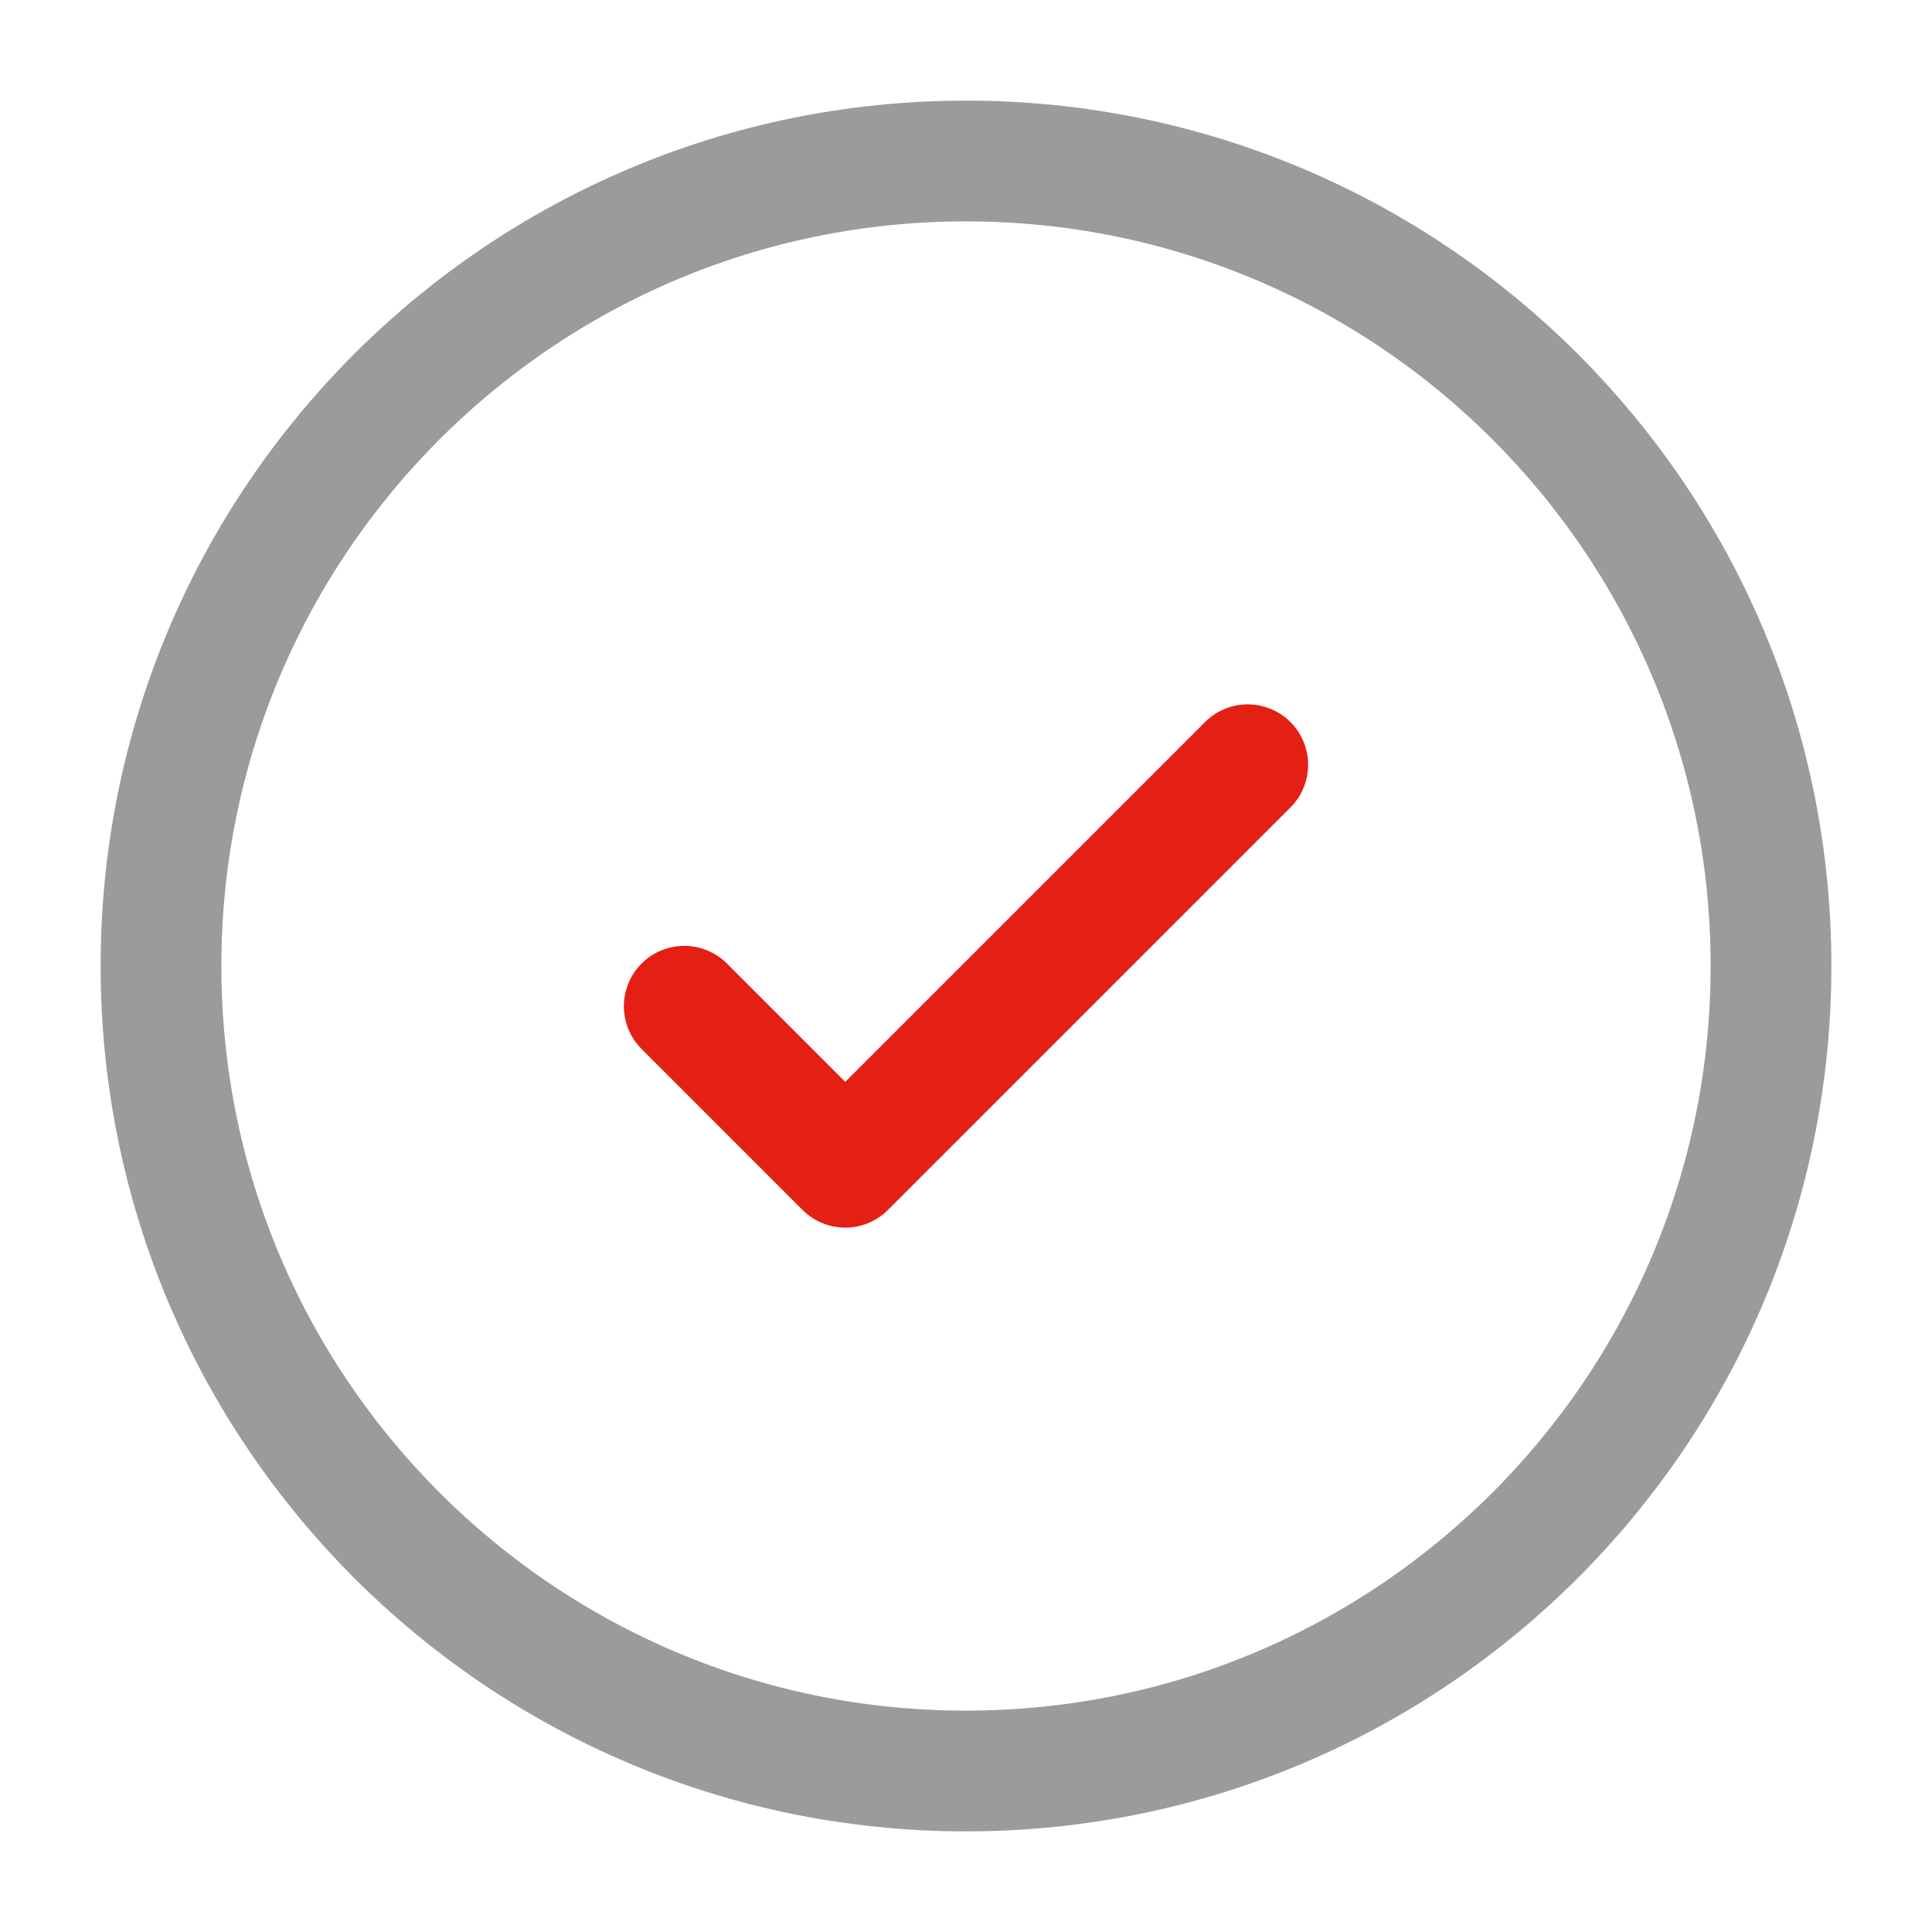
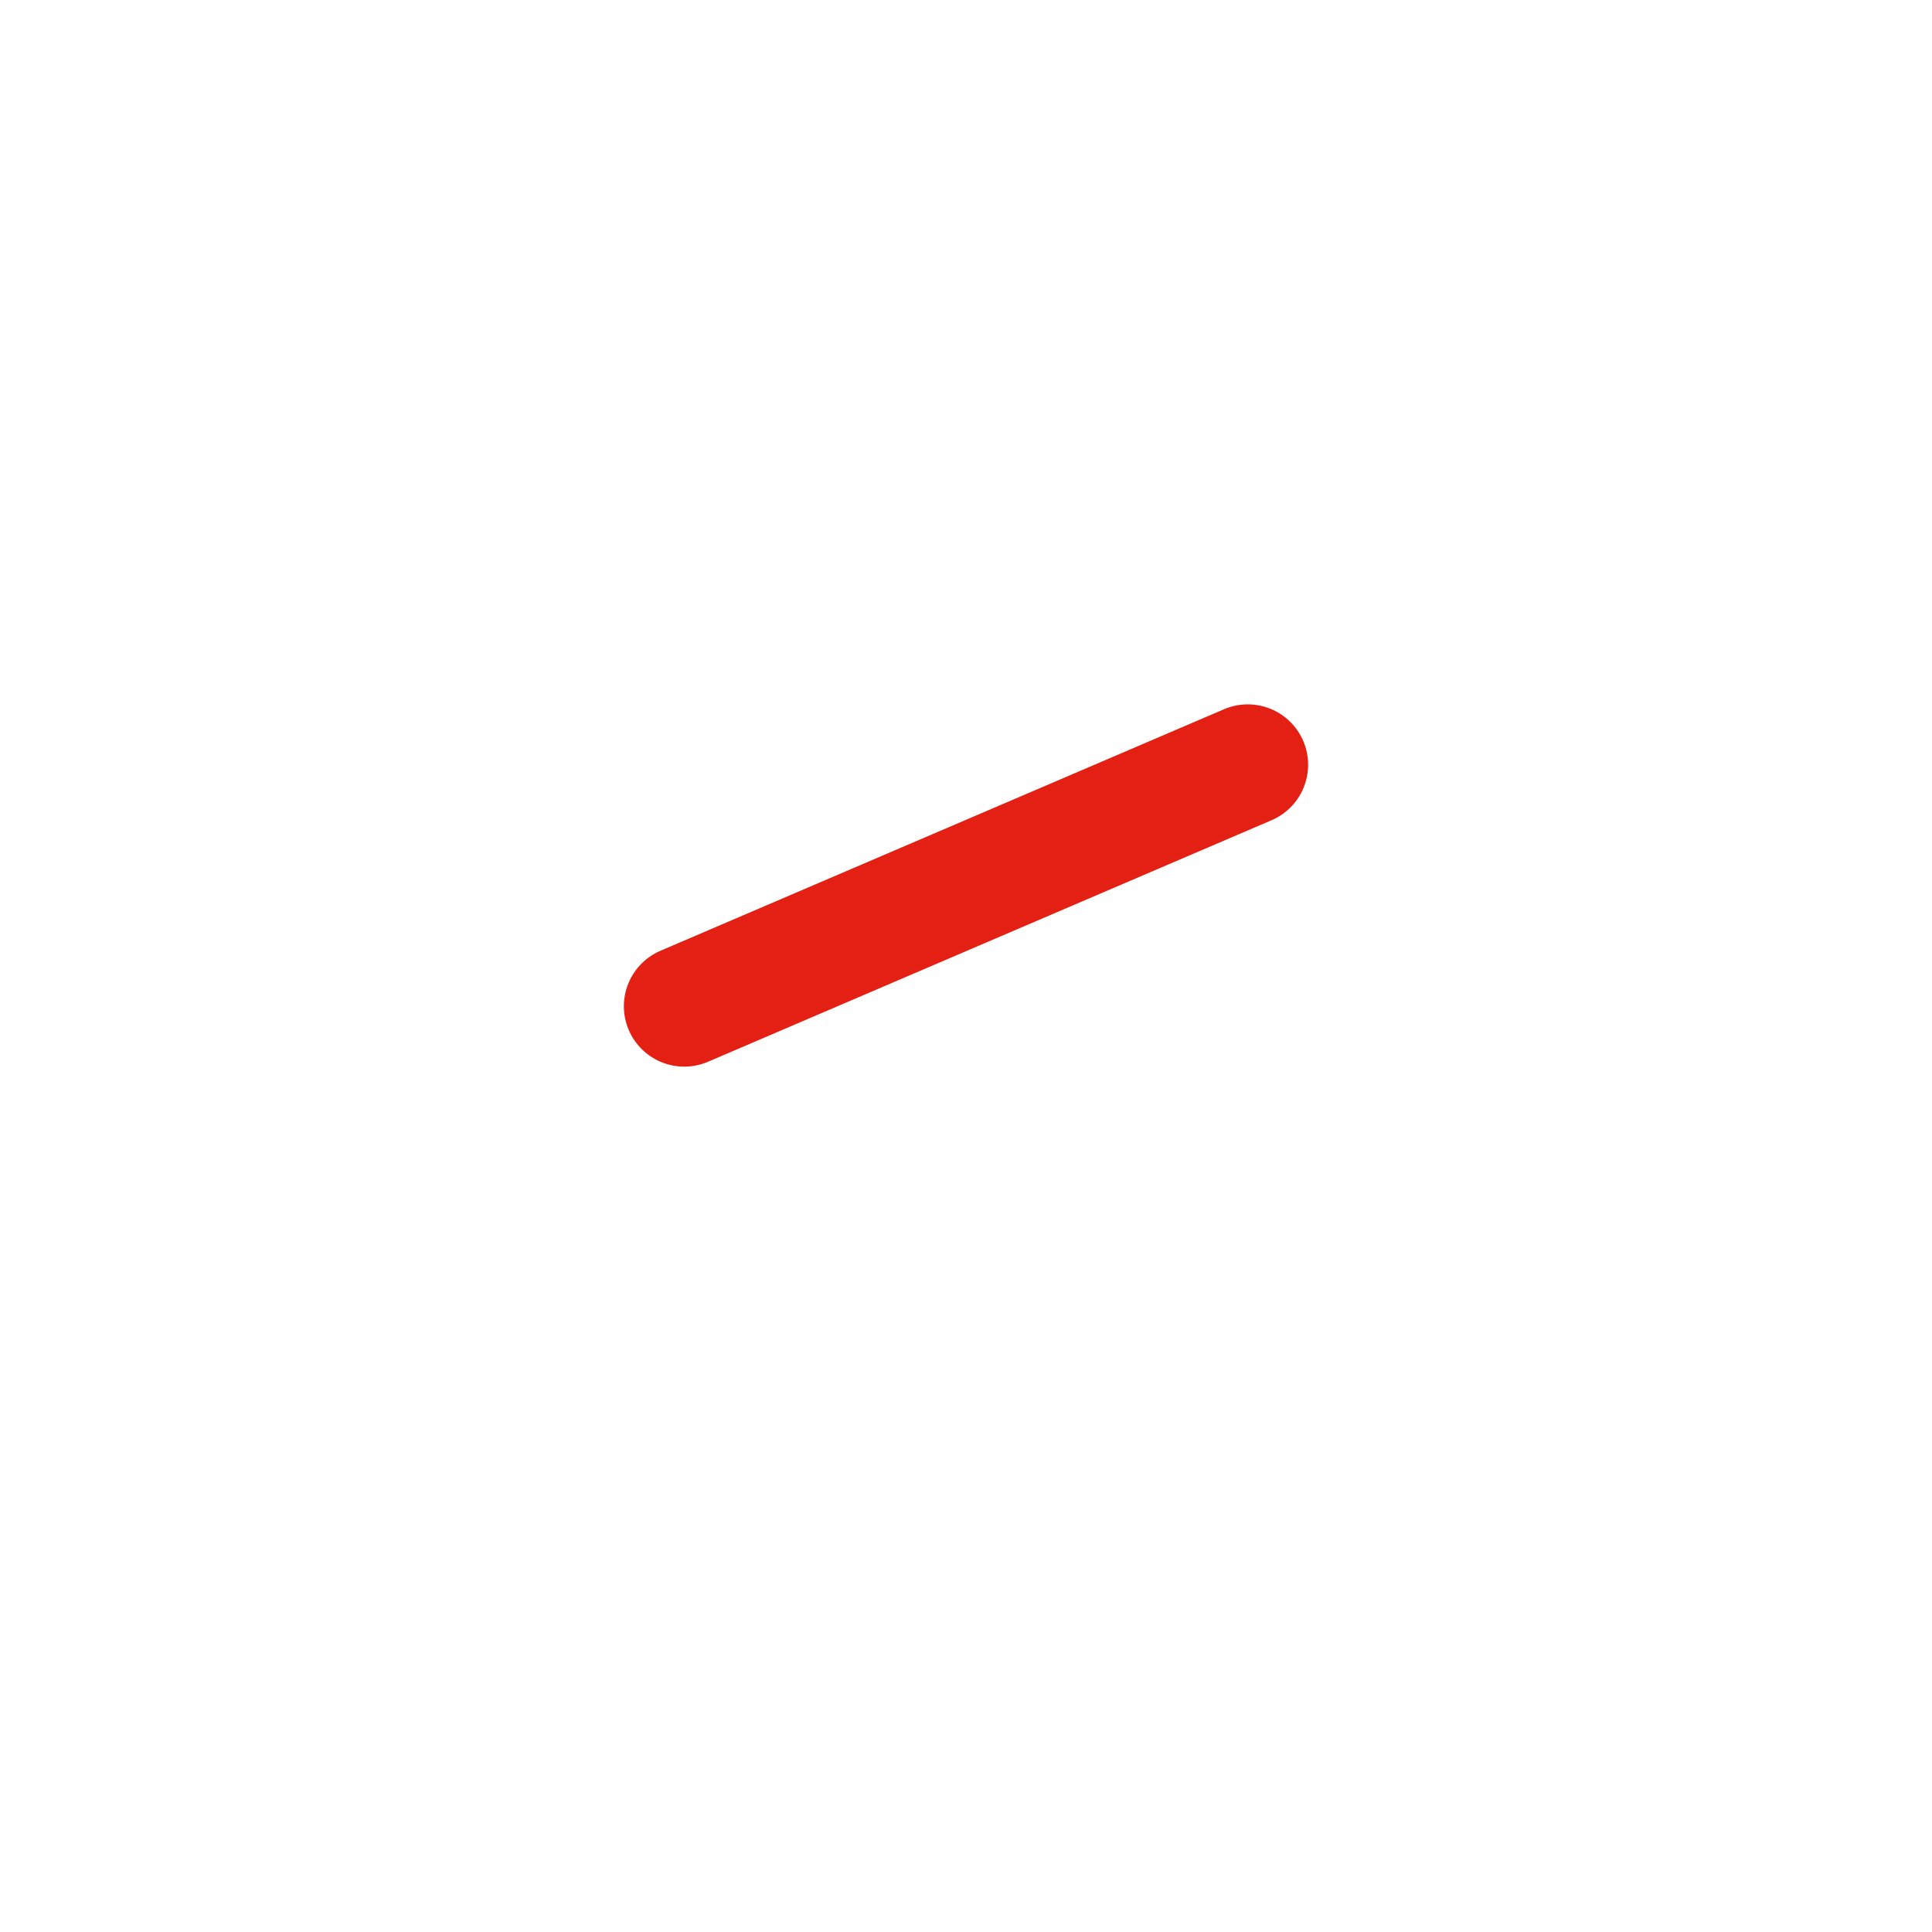
<svg xmlns="http://www.w3.org/2000/svg" width="24" height="24" viewBox="0 0 24 24" fill="none">
-   <path opacity="0.5" d="M12 22C17.523 22 22 17.523 22 12C22 6.477 17.523 2 12 2C6.477 2 2 6.477 2 12C2 17.523 6.477 22 12 22Z" stroke="#38383E" stroke-width="1.5" />
-   <path d="M8.5 12.5L10.5 14.5L15.5 9.5" stroke="#E41F13" stroke-width="1.5" stroke-linecap="round" stroke-linejoin="round" />
+   <path d="M8.5 12.5L15.5 9.5" stroke="#E41F13" stroke-width="1.5" stroke-linecap="round" stroke-linejoin="round" />
</svg>